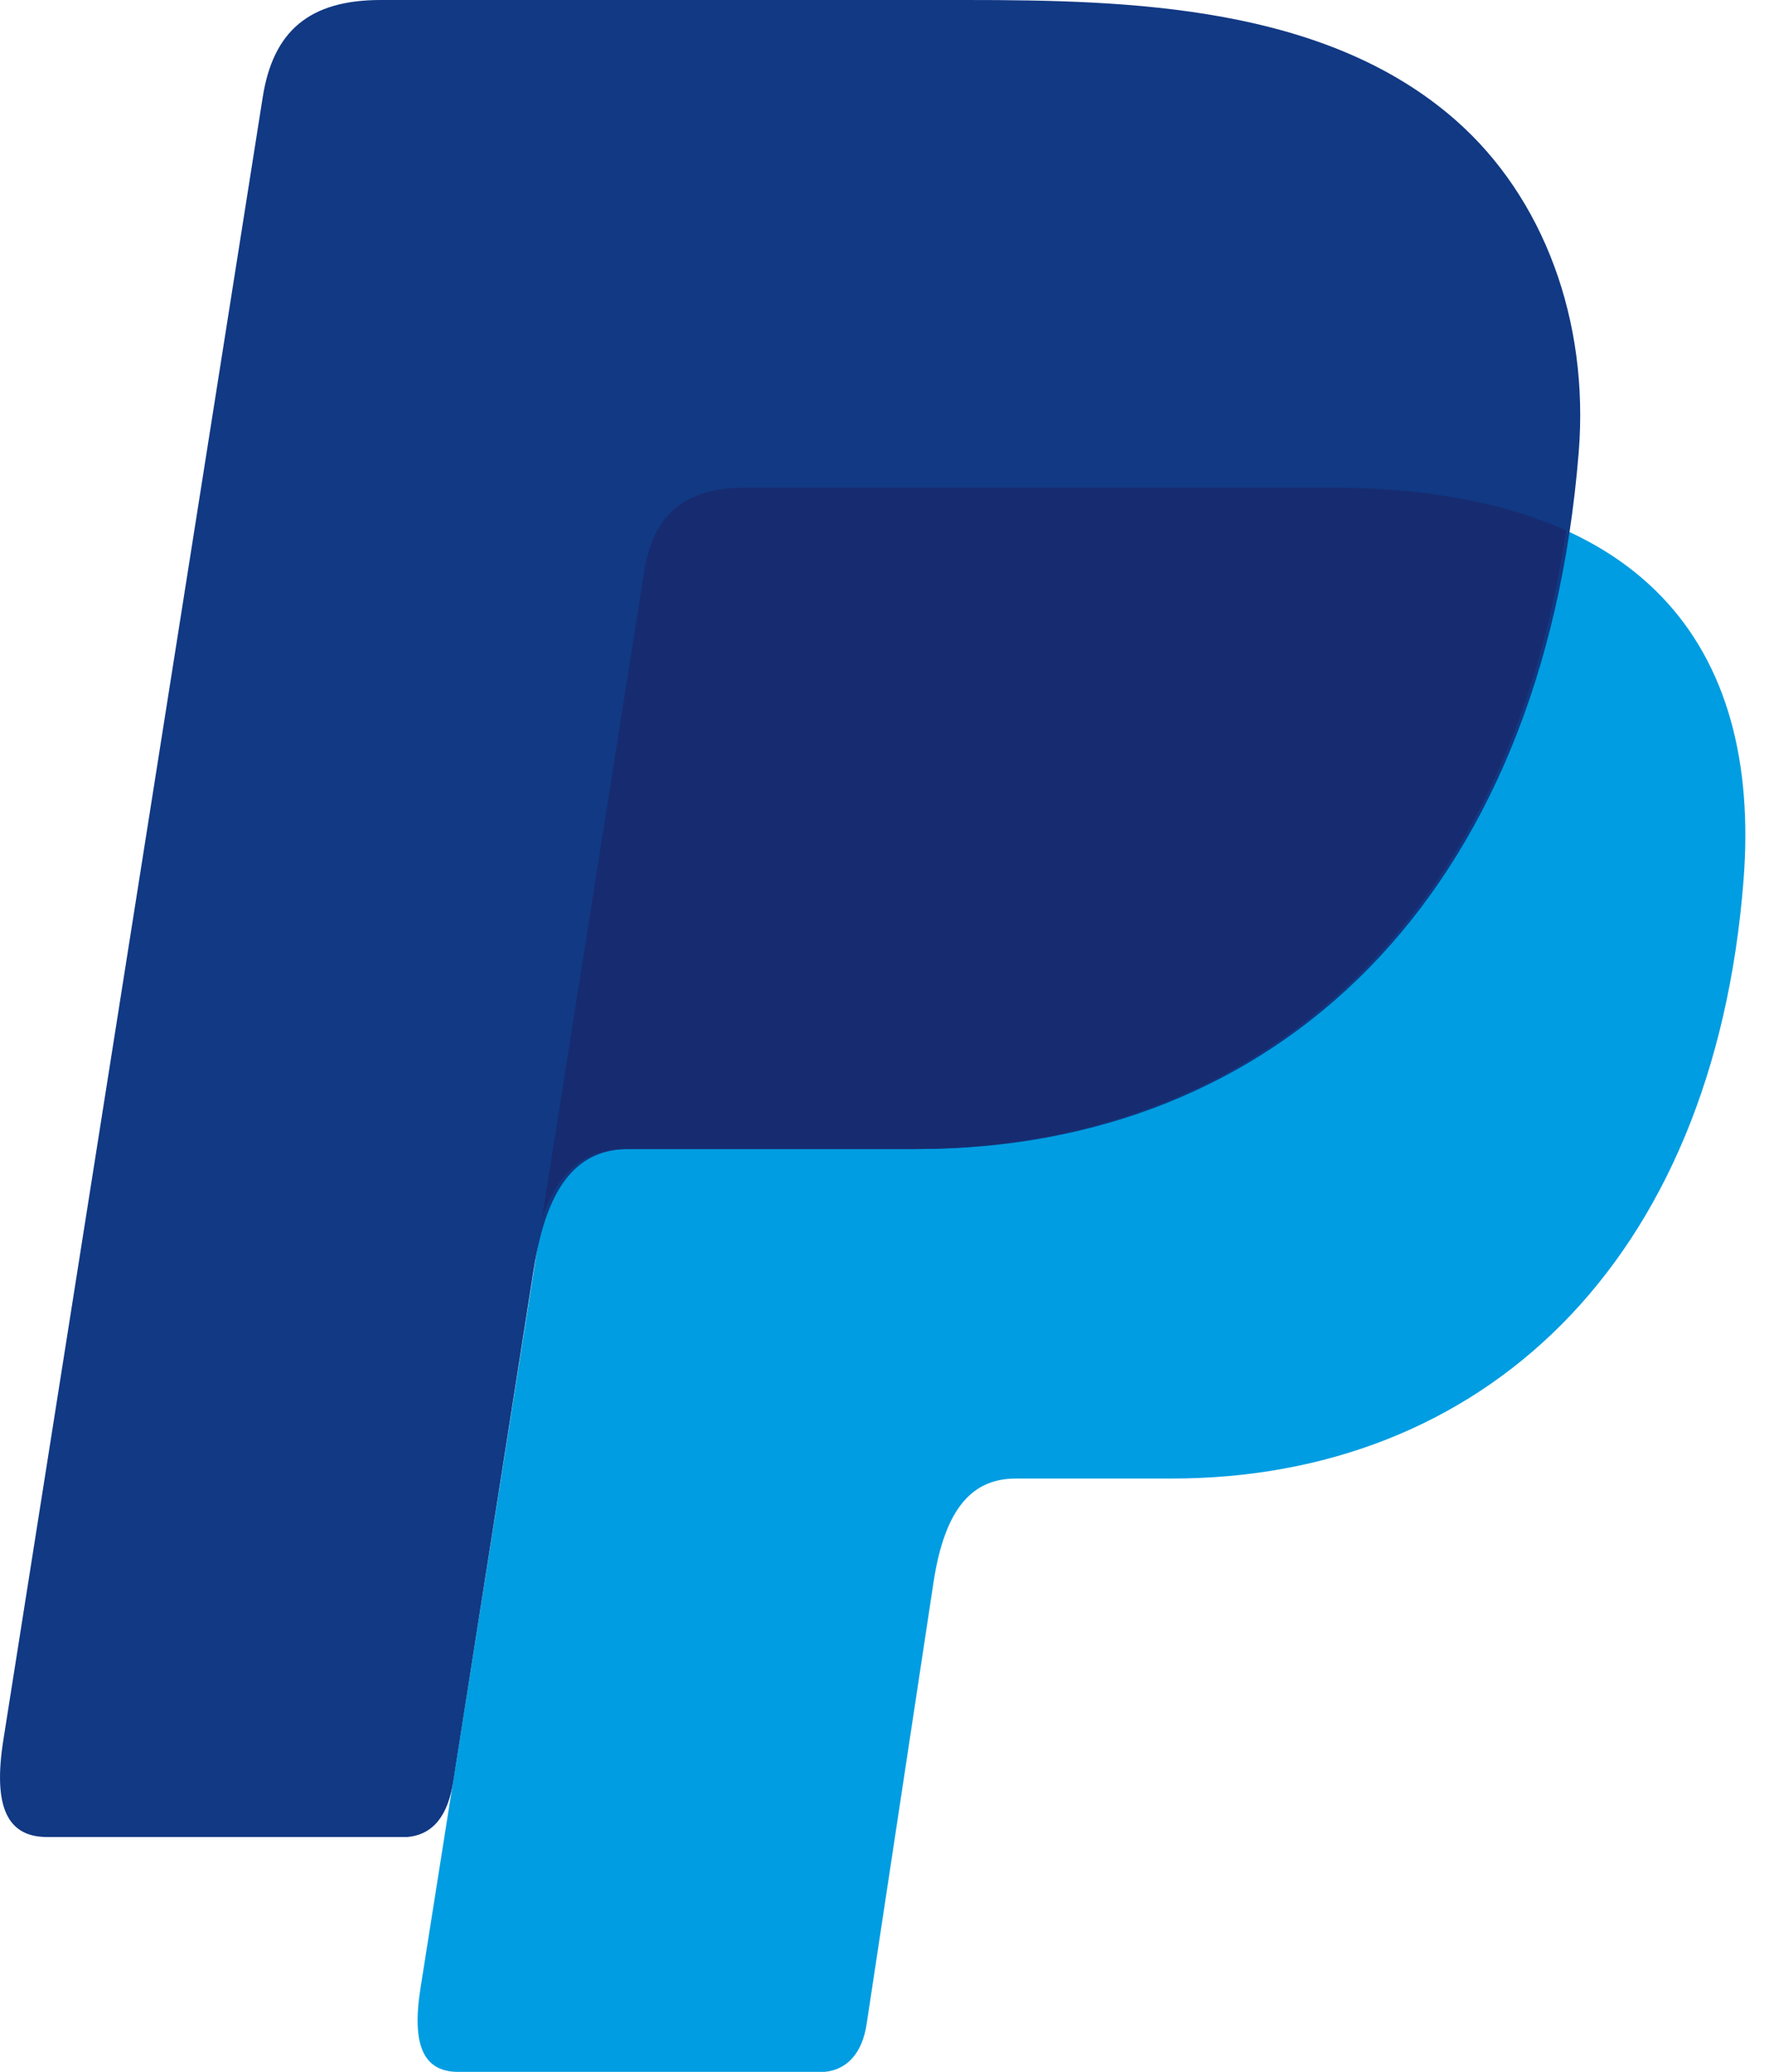
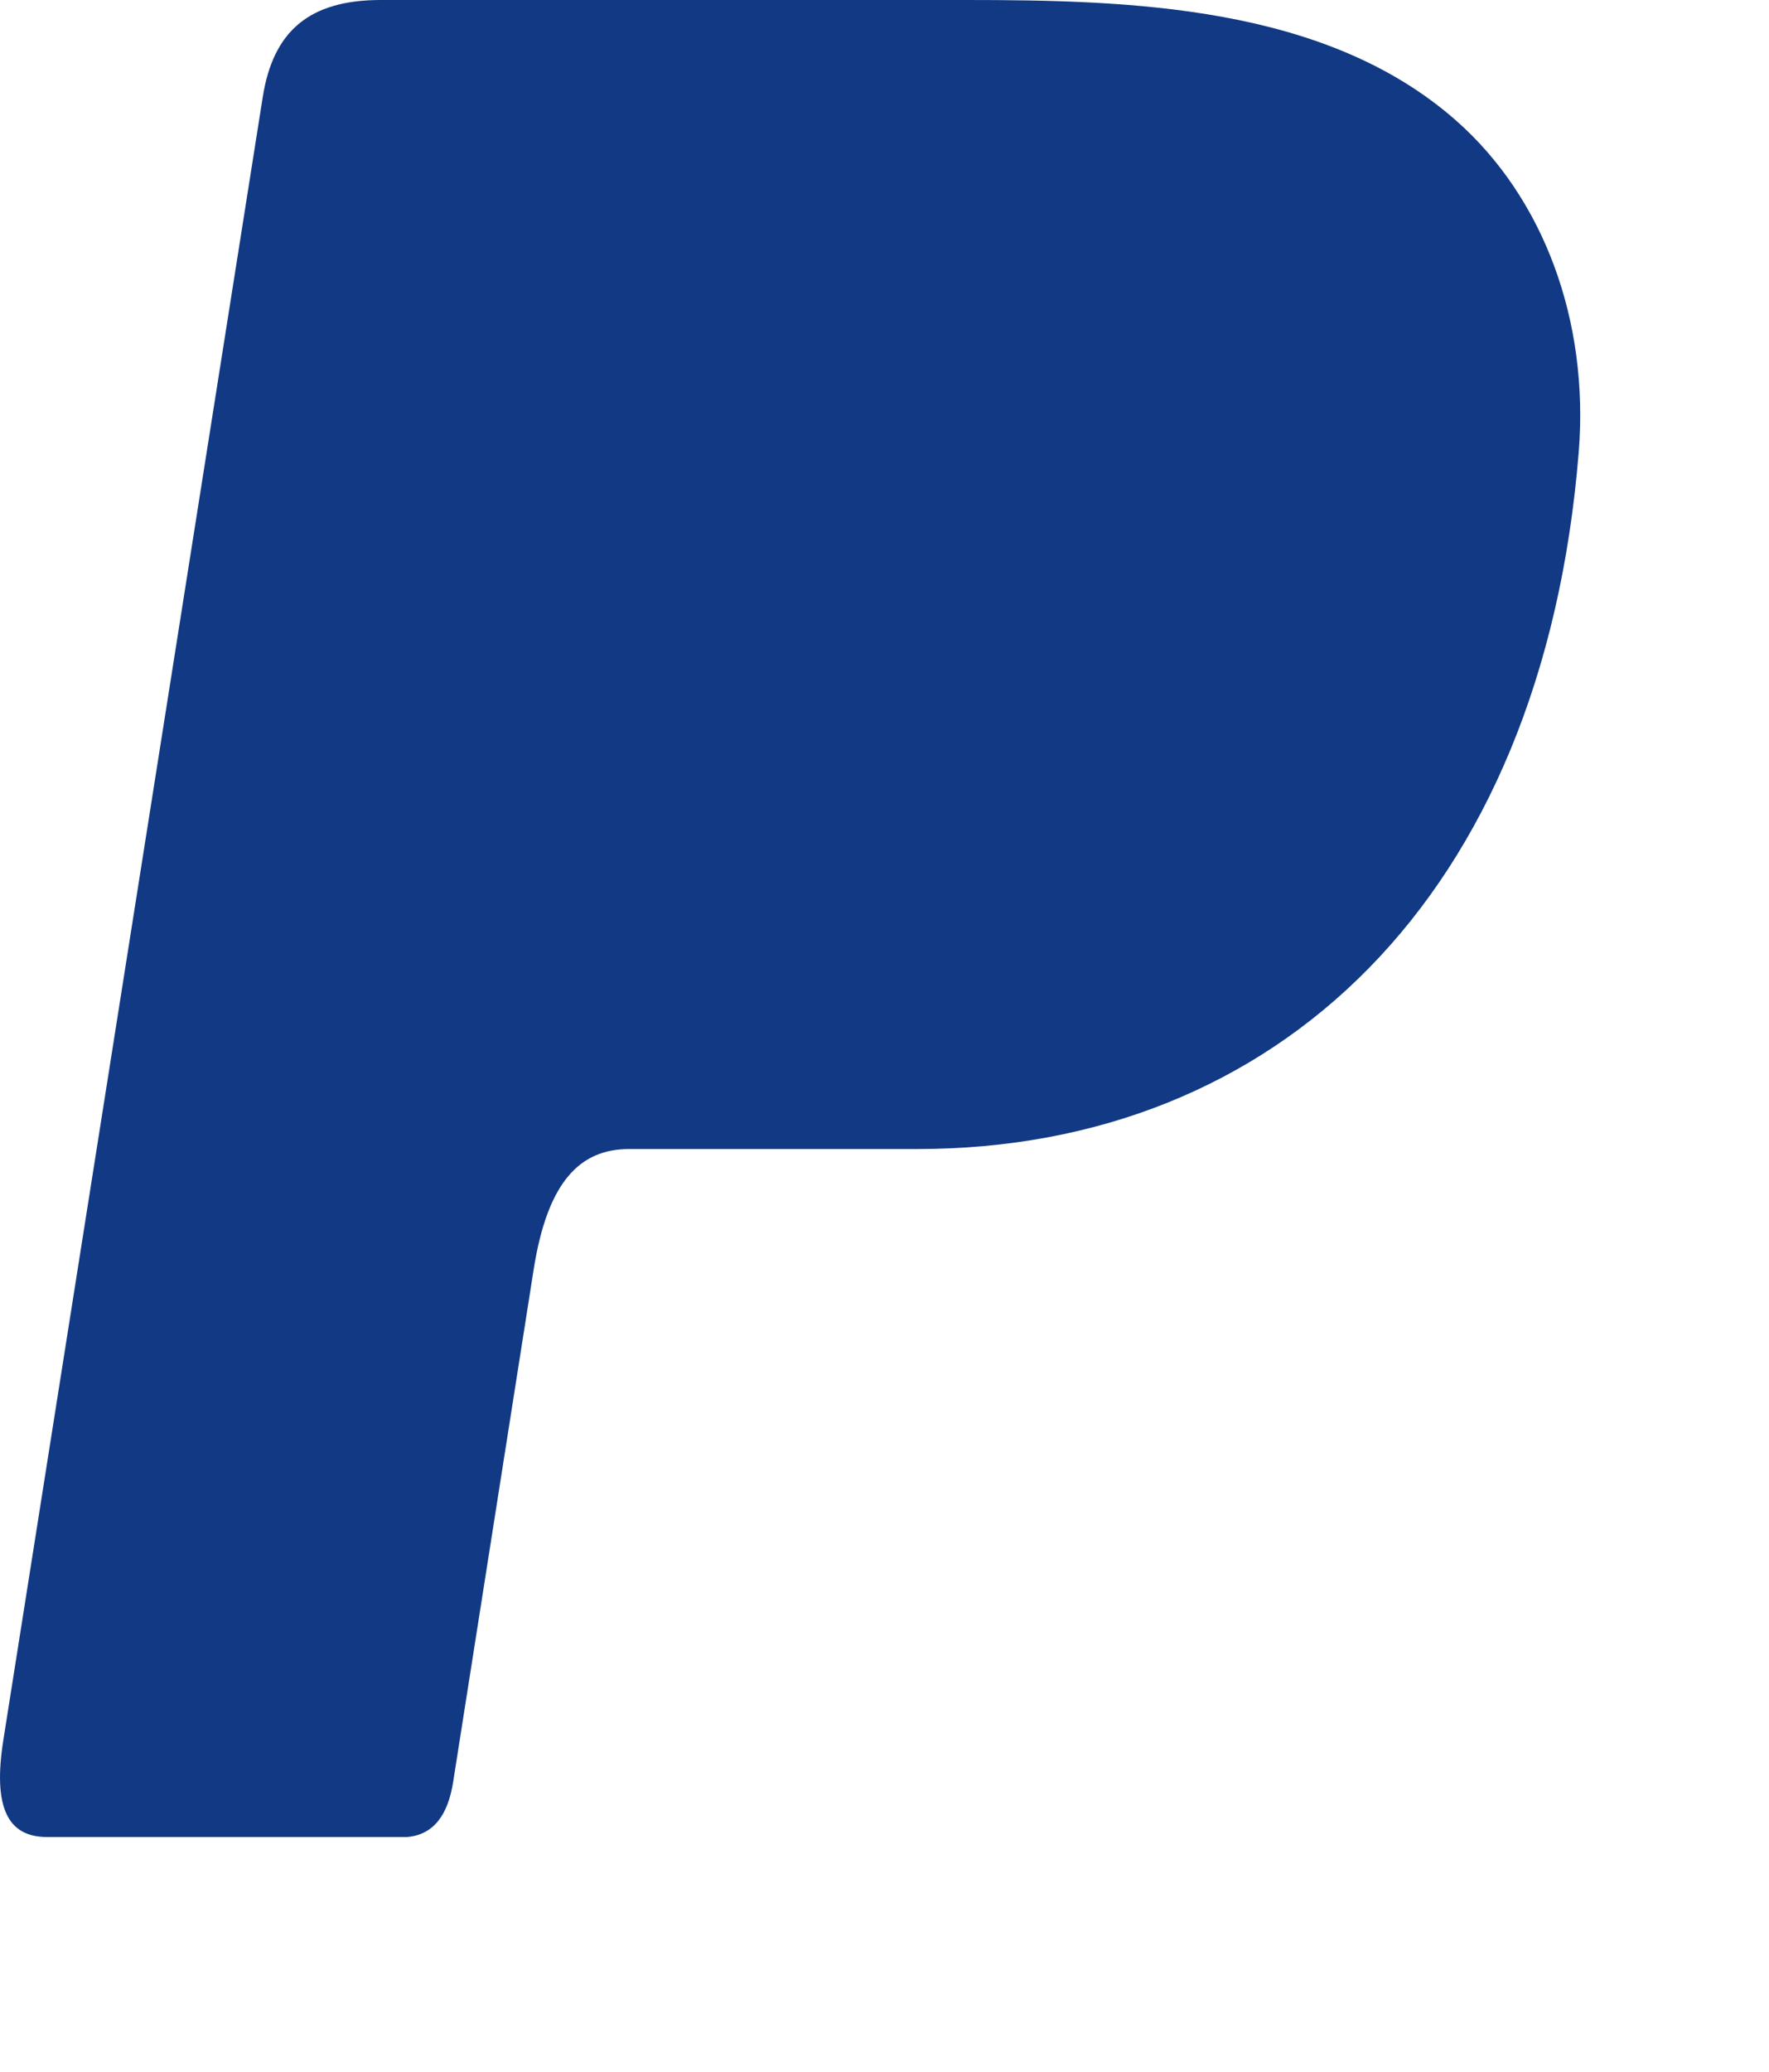
<svg xmlns="http://www.w3.org/2000/svg" width="41" height="48" viewBox="0 0 41 48" fill="none">
  <g id="Group 150">
-     <path id="Vector" d="M17.286 11.297H30.826C38.096 11.297 40.832 14.977 40.41 20.391C39.713 29.318 34.316 34.254 27.157 34.254H23.543C22.563 34.254 21.902 34.902 21.635 36.664L20.085 46.898C19.984 47.562 19.635 47.953 19.109 48H10.619C9.82 48 9.536 47.389 9.745 46.065L14.93 13.239C15.137 11.923 15.857 11.297 17.287 11.297L17.286 11.297Z" fill="#009DE2" />
    <path id="Vector_2" d="M8.822 0H22.376C26.194 0 30.721 0.124 33.75 2.795C35.773 4.579 36.834 7.422 36.59 10.475C35.756 20.822 29.566 26.62 21.266 26.62H14.581C13.443 26.62 12.689 27.373 12.368 29.415L10.503 41.281C10.383 42.051 10.048 42.505 9.439 42.559H1.09C0.164 42.559 -0.165 41.851 0.077 40.316L6.089 2.252C6.329 0.726 7.164 0 8.822 0Z" fill="#113984" />
-     <path id="Vector_3" d="M12.563 28.219L14.93 13.239C15.137 11.923 15.857 11.297 17.287 11.297H30.826C33.067 11.297 34.878 11.647 36.297 12.292C34.937 21.502 28.98 26.62 21.178 26.62H14.496C13.616 26.62 12.959 27.07 12.564 28.219H12.563Z" fill="#172C70" />
  </g>
</svg>